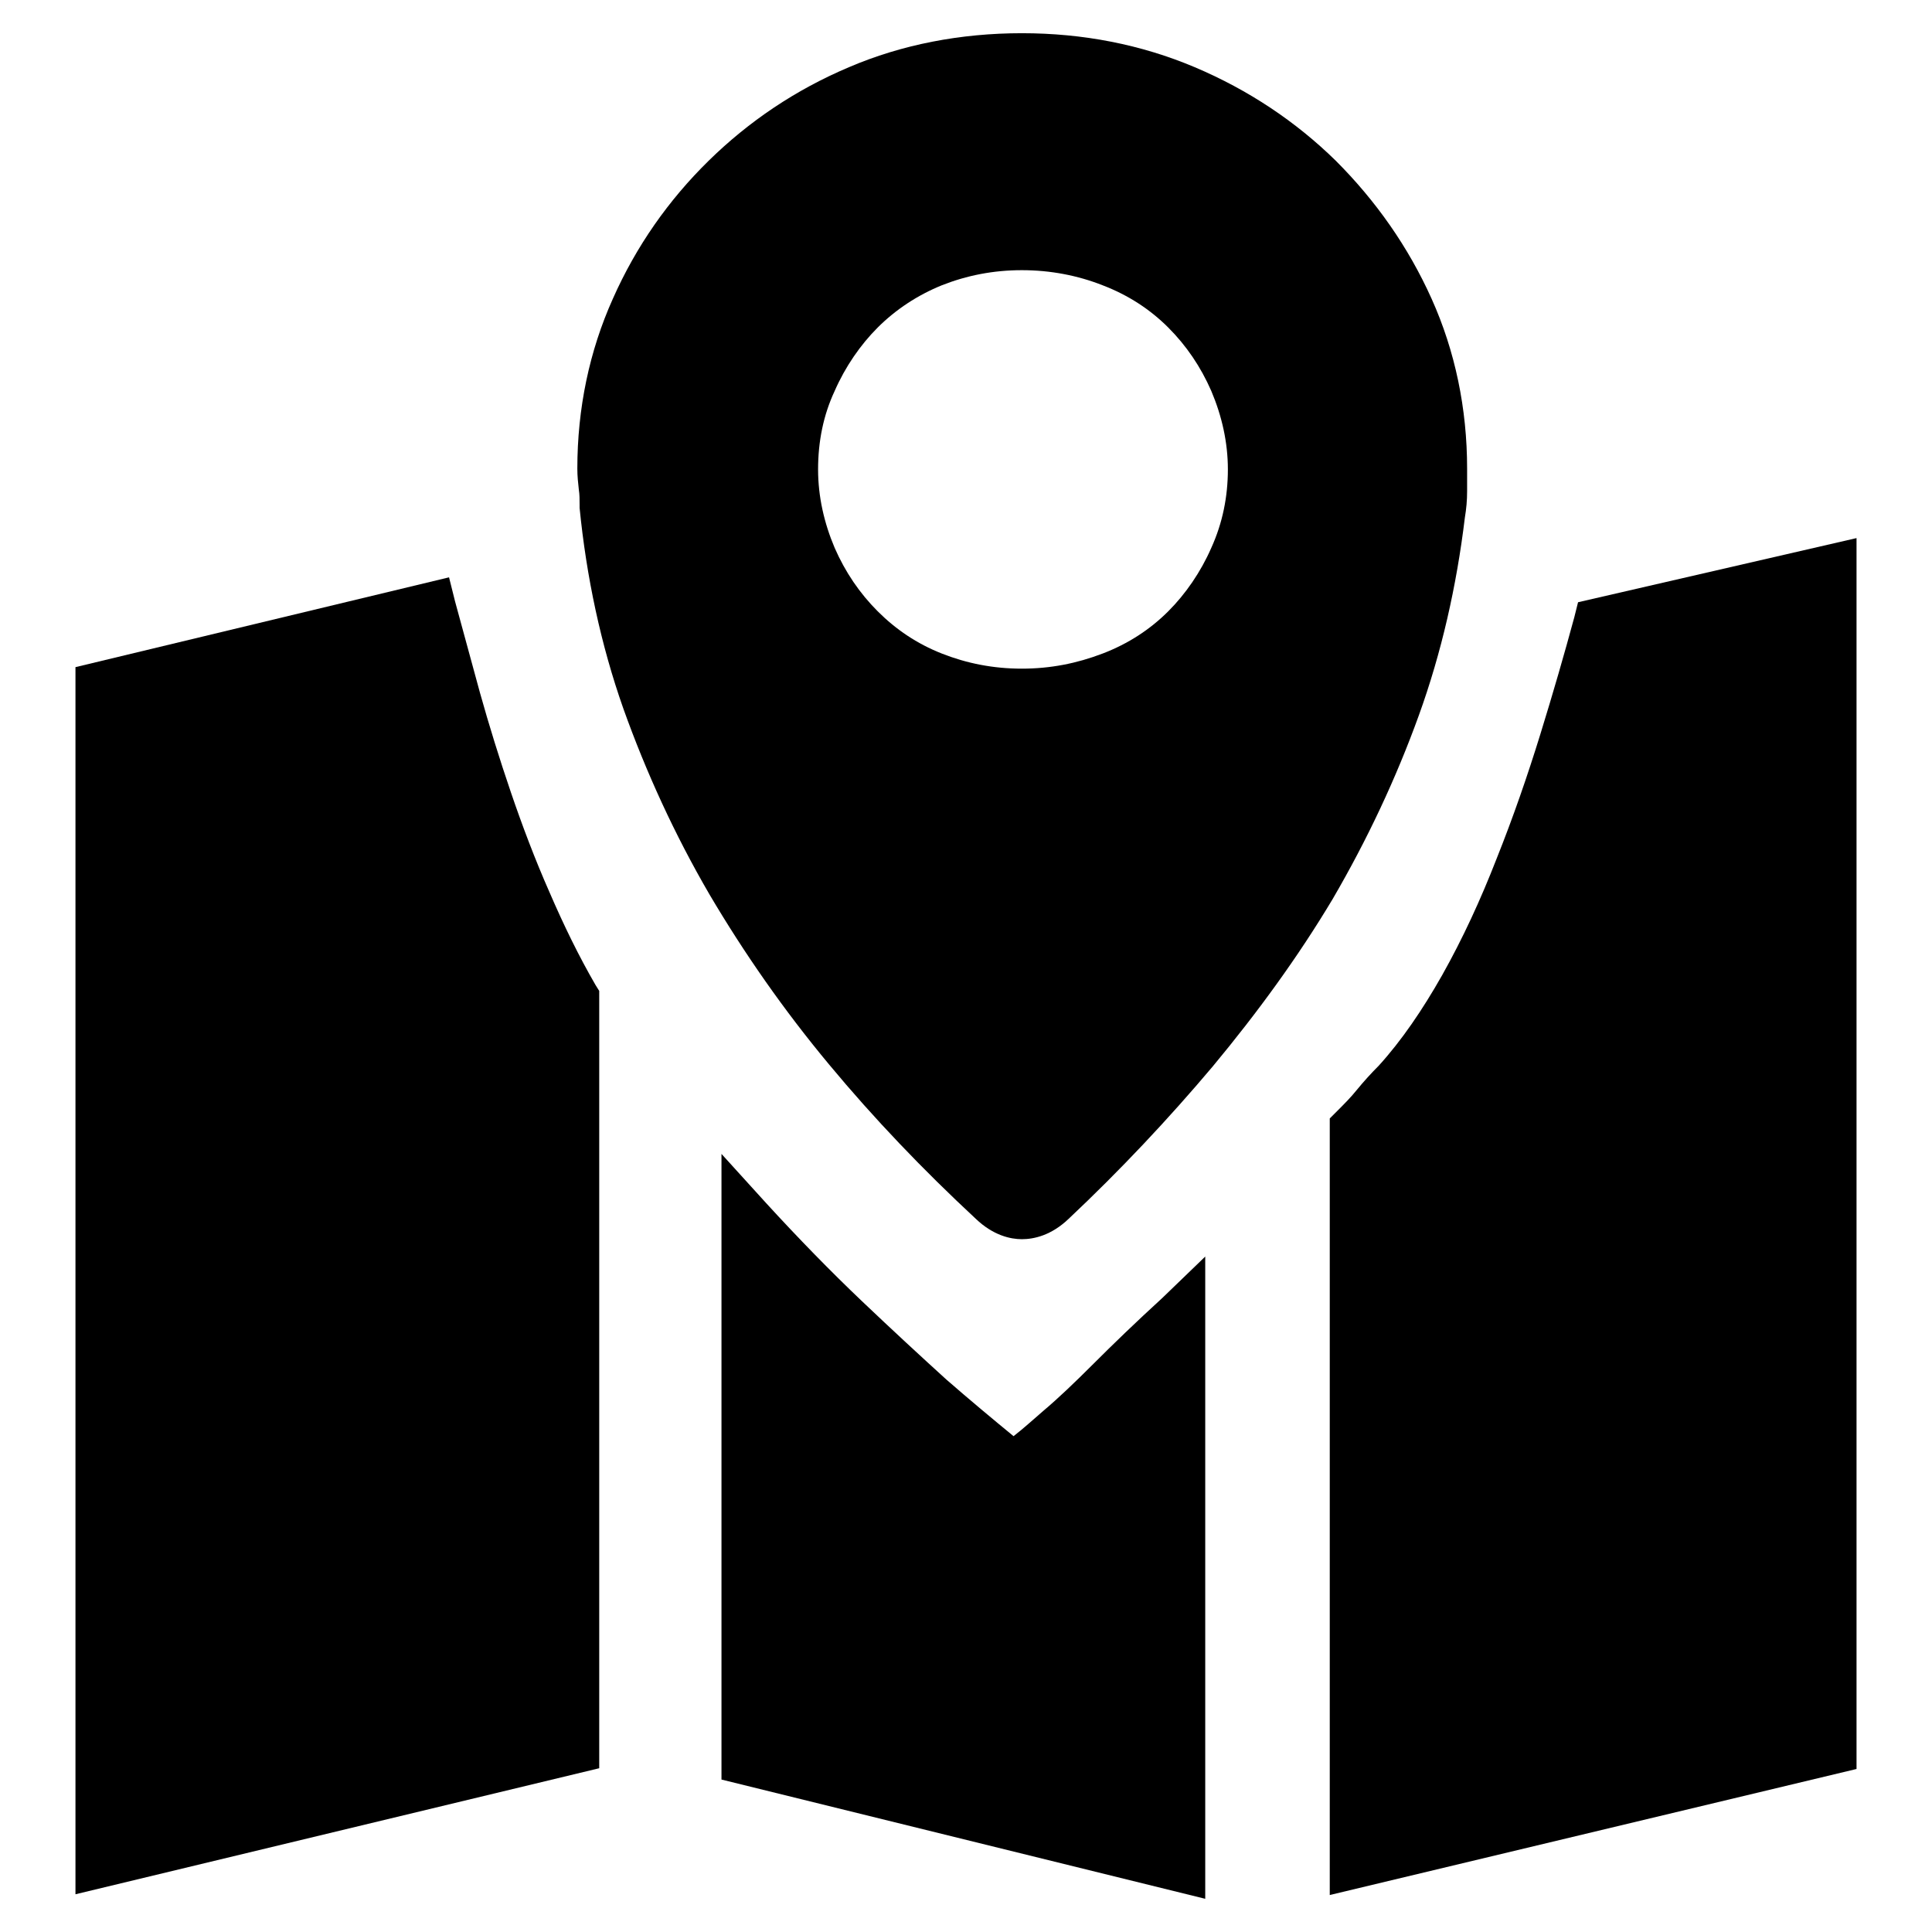
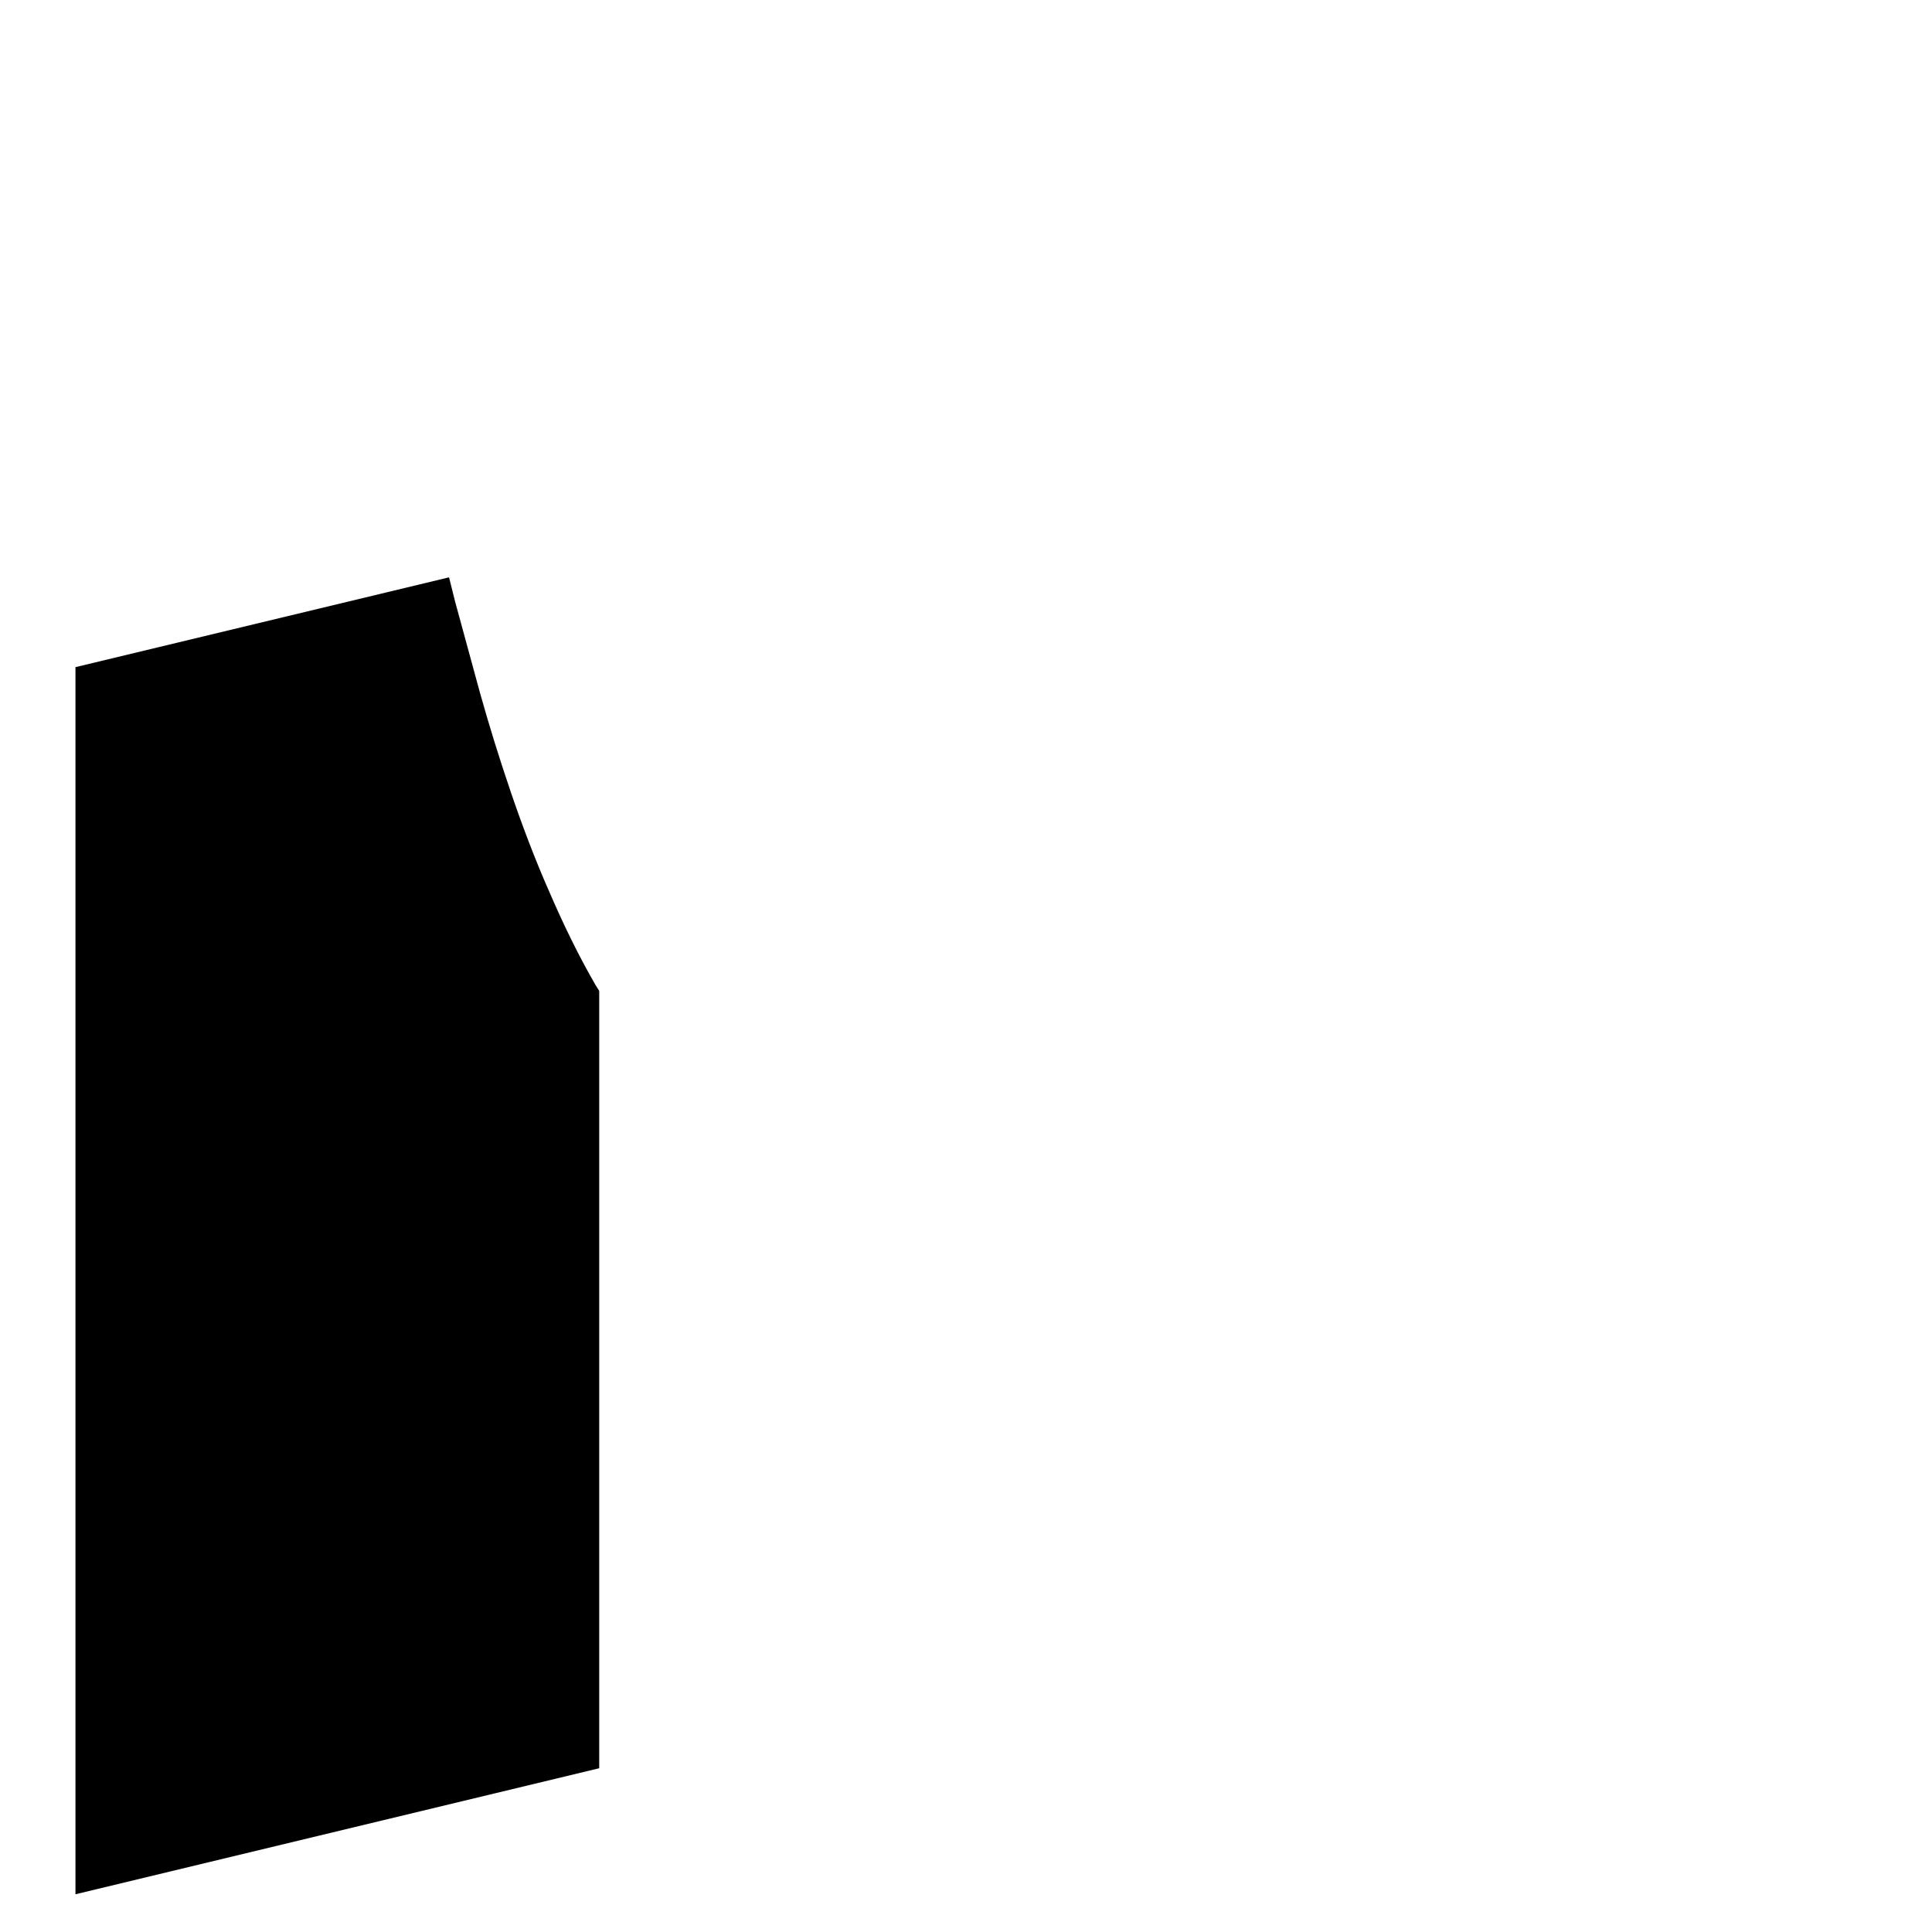
<svg xmlns="http://www.w3.org/2000/svg" version="1.1" x="0px" y="0px" viewBox="0 0 256 256" enable-background="new 0 0 256 256" xml:space="preserve">
  <g>
    <g>
      <path fill="#000000" d="M72.8,118.2c-1.9-4.3-3.6-8.8-5.1-13.2c-1.5-4.4-2.9-8.9-4.1-13.2c-1.2-4.4-2.3-8.4-3.3-12.1l-0.8-3.2L10,88.4v162.6l69.4-16.7v-103l-0.5-0.8C76.7,126.7,74.7,122.6,72.8,118.2z" />
-       <path fill="#000000" d="M188,94.8c3-8.3,5-17.1,6.1-26.2c0.2-1.2,0.3-2.3,0.3-3.5v-3c0-8-1.6-15.6-4.7-22.5c-3.1-6.9-7.4-13-12.7-18.3c-5.3-5.2-11.6-9.4-18.7-12.4c-7.1-3-14.8-4.5-22.9-4.5c-8.1,0-15.9,1.5-22.9,4.5c-7.1,3-13.3,7.2-18.6,12.4c-5.3,5.2-9.6,11.3-12.7,18.3c-3.1,6.9-4.7,14.5-4.7,22.5c0,1,0.1,1.9,0.2,2.8c0.1,0.6,0.1,1.3,0.1,2v0.2l0,0.2c0.9,9.1,2.8,18.1,5.8,26.6c3,8.4,6.8,16.7,11.4,24.6c4.6,7.8,9.9,15.4,15.9,22.6c5.9,7.1,12.4,13.9,19.4,20.4c2.3,2.2,4.6,2.7,6.1,2.7c1.6,0,3.9-0.5,6.2-2.7c6.8-6.4,13.2-13.2,19.1-20.2c5.9-7.1,11.3-14.5,15.9-22.2C181.2,111.2,185,103.1,188,94.8z M160.5,72.6c-1.4,3.2-3.4,6.1-5.7,8.4c-2.4,2.4-5.3,4.3-8.7,5.6s-6.9,2-10.7,2c-3.8,0-7.3-0.7-10.6-2c-3.3-1.3-6.1-3.2-8.5-5.6c-2.4-2.4-4.3-5.2-5.7-8.4c-1.4-3.3-2.2-6.8-2.2-10.4c0-3.7,0.7-7.2,2.2-10.4c1.4-3.2,3.4-6.1,5.7-8.4c2.4-2.4,5.3-4.3,8.5-5.6c3.3-1.3,6.8-2,10.6-2c3.8,0,7.4,0.7,10.7,2c3.4,1.3,6.3,3.2,8.7,5.6c2.4,2.4,4.3,5.2,5.7,8.4c1.4,3.3,2.2,6.8,2.2,10.4C162.7,65.8,162,69.3,160.5,72.6z" />
-       <path fill="#000000" d="M144.9,180.7c-2.5,2.5-4.7,4.6-6.6,6.2l0,0c-1.4,1.2-2.7,2.4-4,3.4c-2.8-2.3-5.8-4.8-8.9-7.5c-3.3-3-7.1-6.5-11.2-10.4c-4.1-3.9-8.4-8.3-12.7-13l-5.9-6.5v82.9l64.1,15.8v-85.1l-5.7,5.5C150.5,175.2,147.5,178.1,144.9,180.7z" />
-       <path fill="#000000" d="M209.1,79.8l-0.5,2c-1.3,4.8-2.8,10-4.5,15.5c-1.7,5.5-3.6,11-5.8,16.5c-2.1,5.4-4.5,10.6-7.2,15.4c-2.6,4.6-5.4,8.7-8.4,12c-1,1-2,2.1-2.9,3.2c-0.8,1-1.7,1.9-2.6,2.8l-1,1v102.9l69.8-16.7V71.3L209.1,79.8z" />
    </g>
  </g>
</svg>